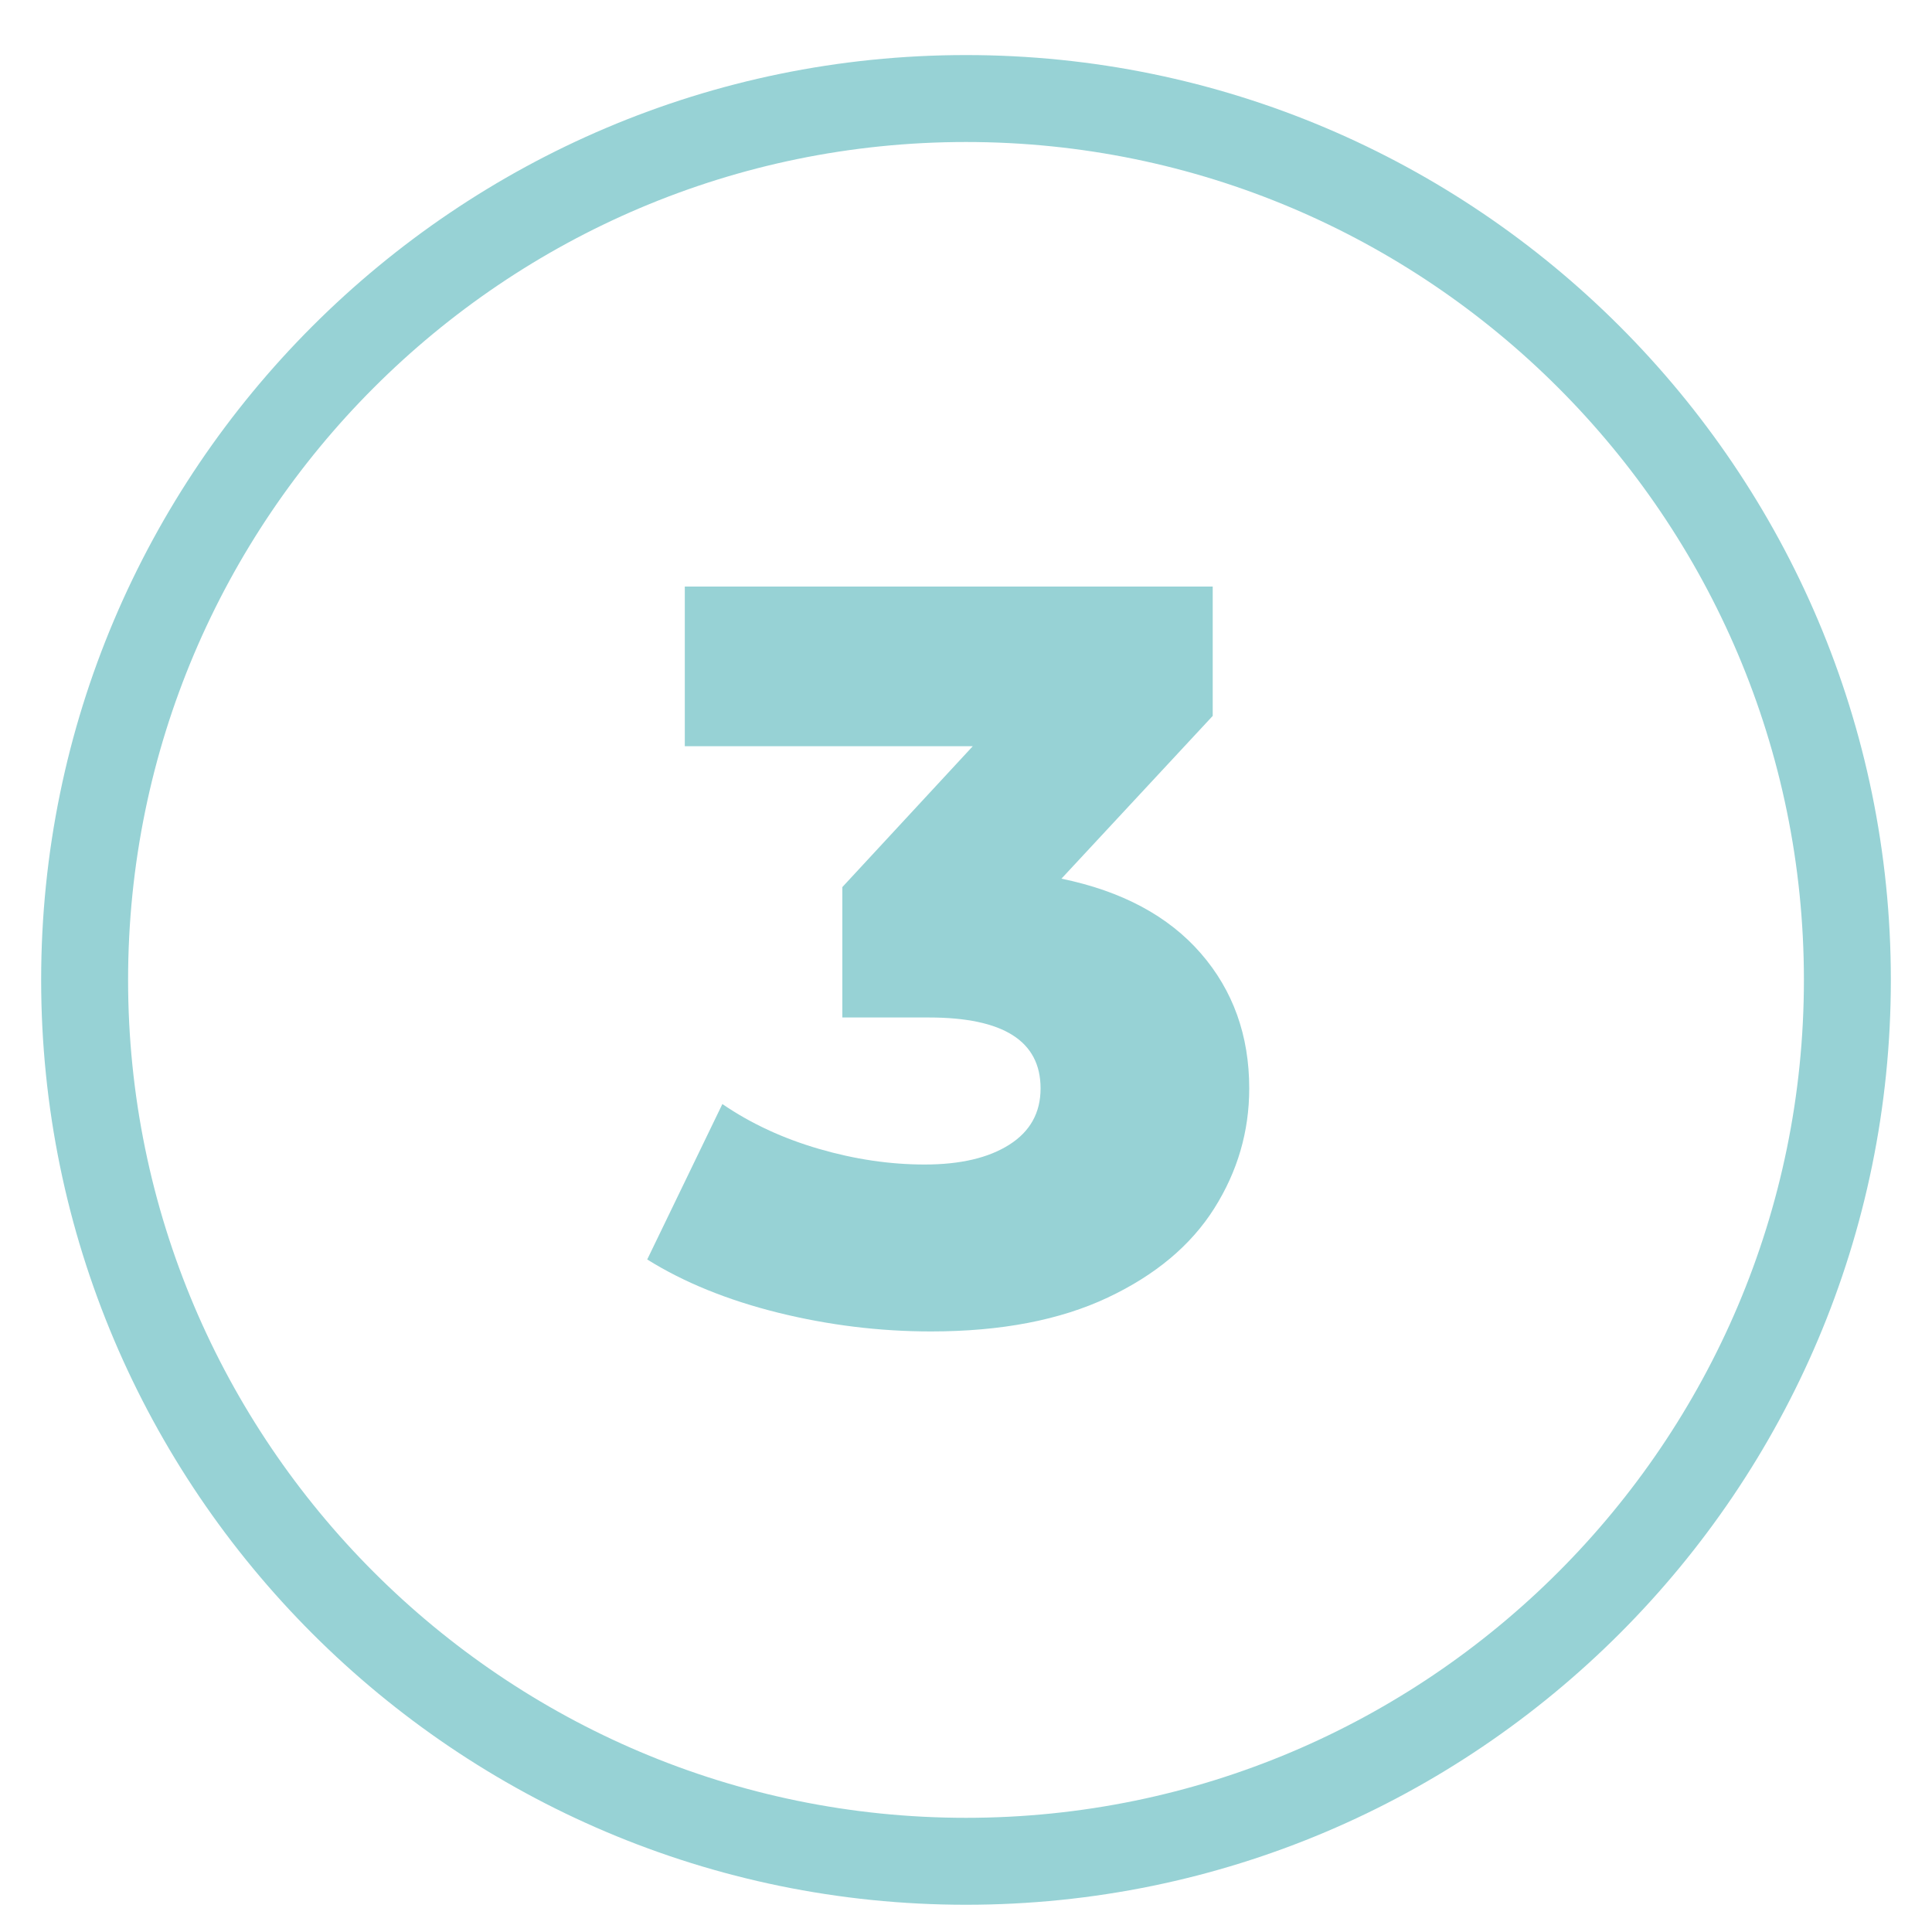
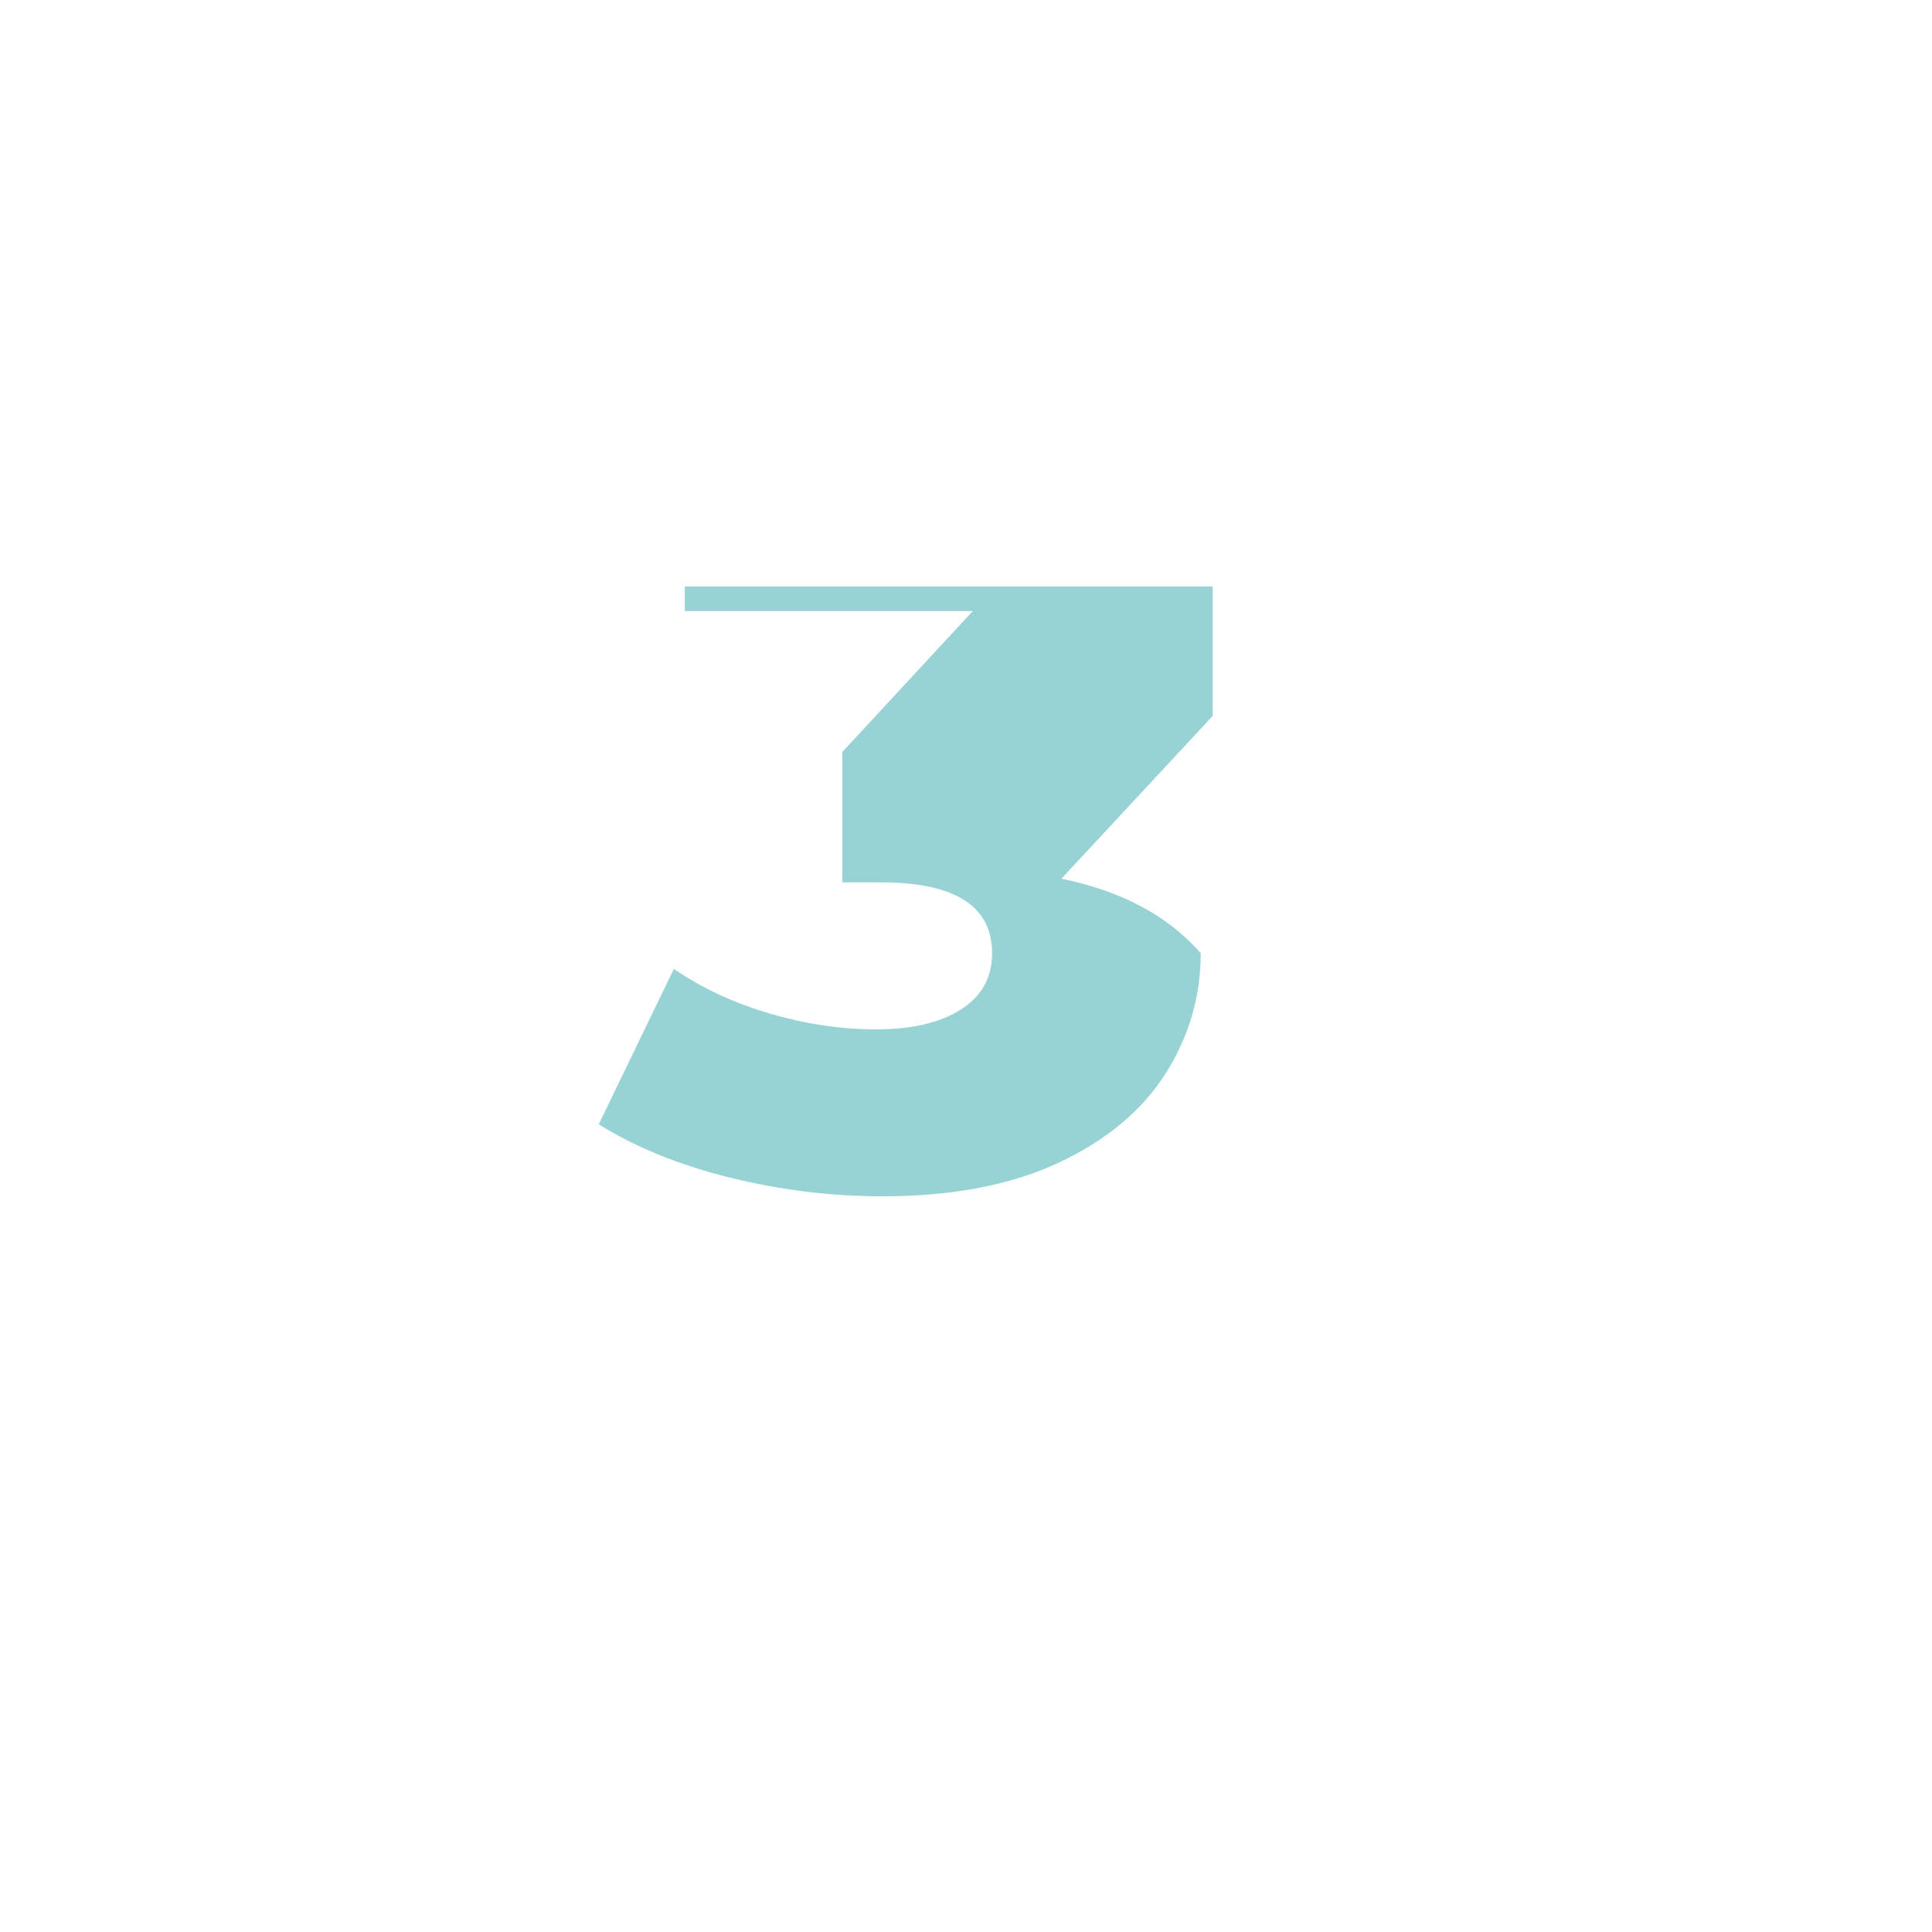
<svg xmlns="http://www.w3.org/2000/svg" version="1.1" id="Camada_1" x="0px" y="0px" viewBox="0 0 200 200" style="enable-background:new 0 0 200 200;" xml:space="preserve">
  <style type="text/css">
	.st0{fill:#97D2D5;}
</style>
  <g>
-     <path class="st0" d="M100,197.18c-52.79,0-95.74-42.95-95.74-95.74S47.21,5.7,100,5.7s95.74,42.95,95.74,95.74   S152.79,197.18,100,197.18z M100,14.7c-47.83,0-86.74,38.91-86.74,86.74s38.91,86.74,86.74,86.74s86.74-38.91,86.74-86.74   S147.83,14.7,100,14.7z" />
-   </g>
+     </g>
  <g>
-     <path class="st0" d="M124.3,98.68c3.35,3.85,5.02,8.52,5.02,13.99c0,4.46-1.21,8.6-3.62,12.42c-2.41,3.82-6.08,6.9-11.02,9.23   s-11.03,3.51-18.31,3.51c-5.33,0-10.6-0.65-15.82-1.94c-5.22-1.3-9.74-3.13-13.55-5.51l7.78-16.09c2.95,2.02,6.28,3.56,9.99,4.64   c3.71,1.08,7.36,1.62,10.96,1.62c3.67,0,6.59-0.68,8.75-2.05c2.16-1.37,3.24-3.31,3.24-5.83c0-4.9-3.85-7.34-11.56-7.34H87.2v-13.5   l13.5-14.58H70.89V60.72h54.65v13.39l-15.66,16.85C116.15,92.25,120.95,94.83,124.3,98.68z" />
+     <path class="st0" d="M124.3,98.68c0,4.46-1.21,8.6-3.62,12.42c-2.41,3.82-6.08,6.9-11.02,9.23   s-11.03,3.51-18.31,3.51c-5.33,0-10.6-0.65-15.82-1.94c-5.22-1.3-9.74-3.13-13.55-5.51l7.78-16.09c2.95,2.02,6.28,3.56,9.99,4.64   c3.71,1.08,7.36,1.62,10.96,1.62c3.67,0,6.59-0.68,8.75-2.05c2.16-1.37,3.24-3.31,3.24-5.83c0-4.9-3.85-7.34-11.56-7.34H87.2v-13.5   l13.5-14.58H70.89V60.72h54.65v13.39l-15.66,16.85C116.15,92.25,120.95,94.83,124.3,98.68z" />
  </g>
</svg>